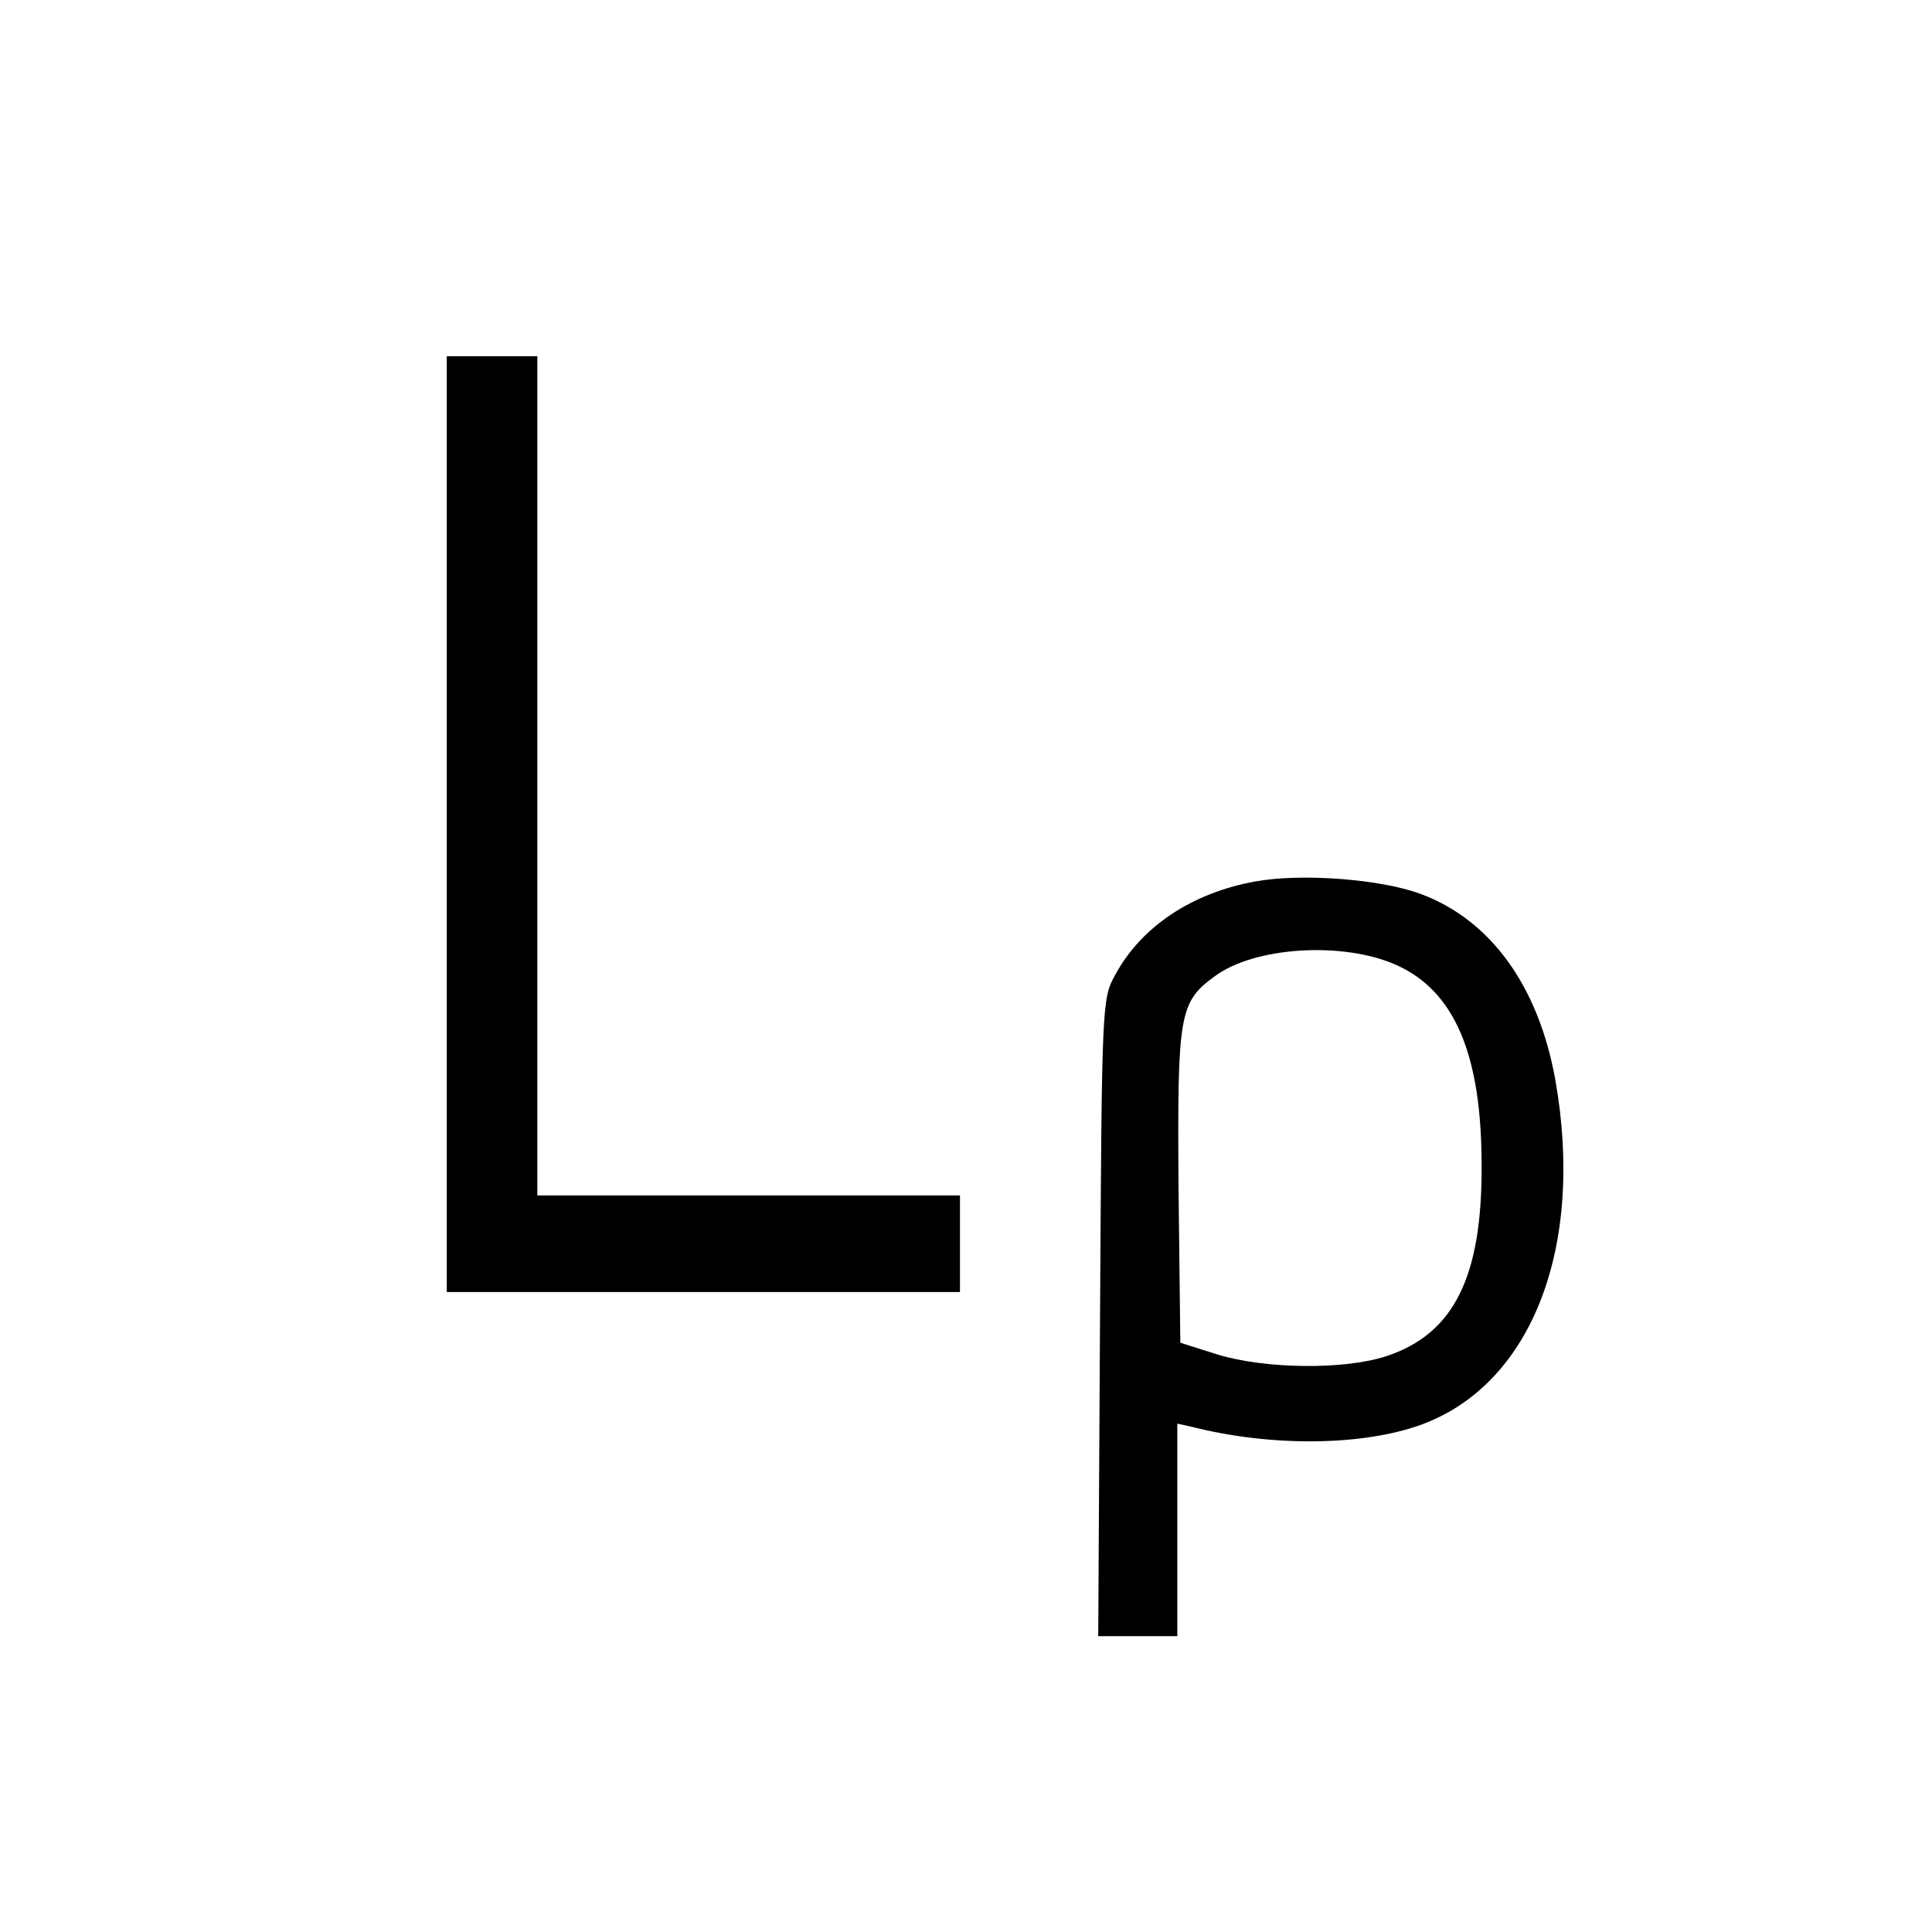
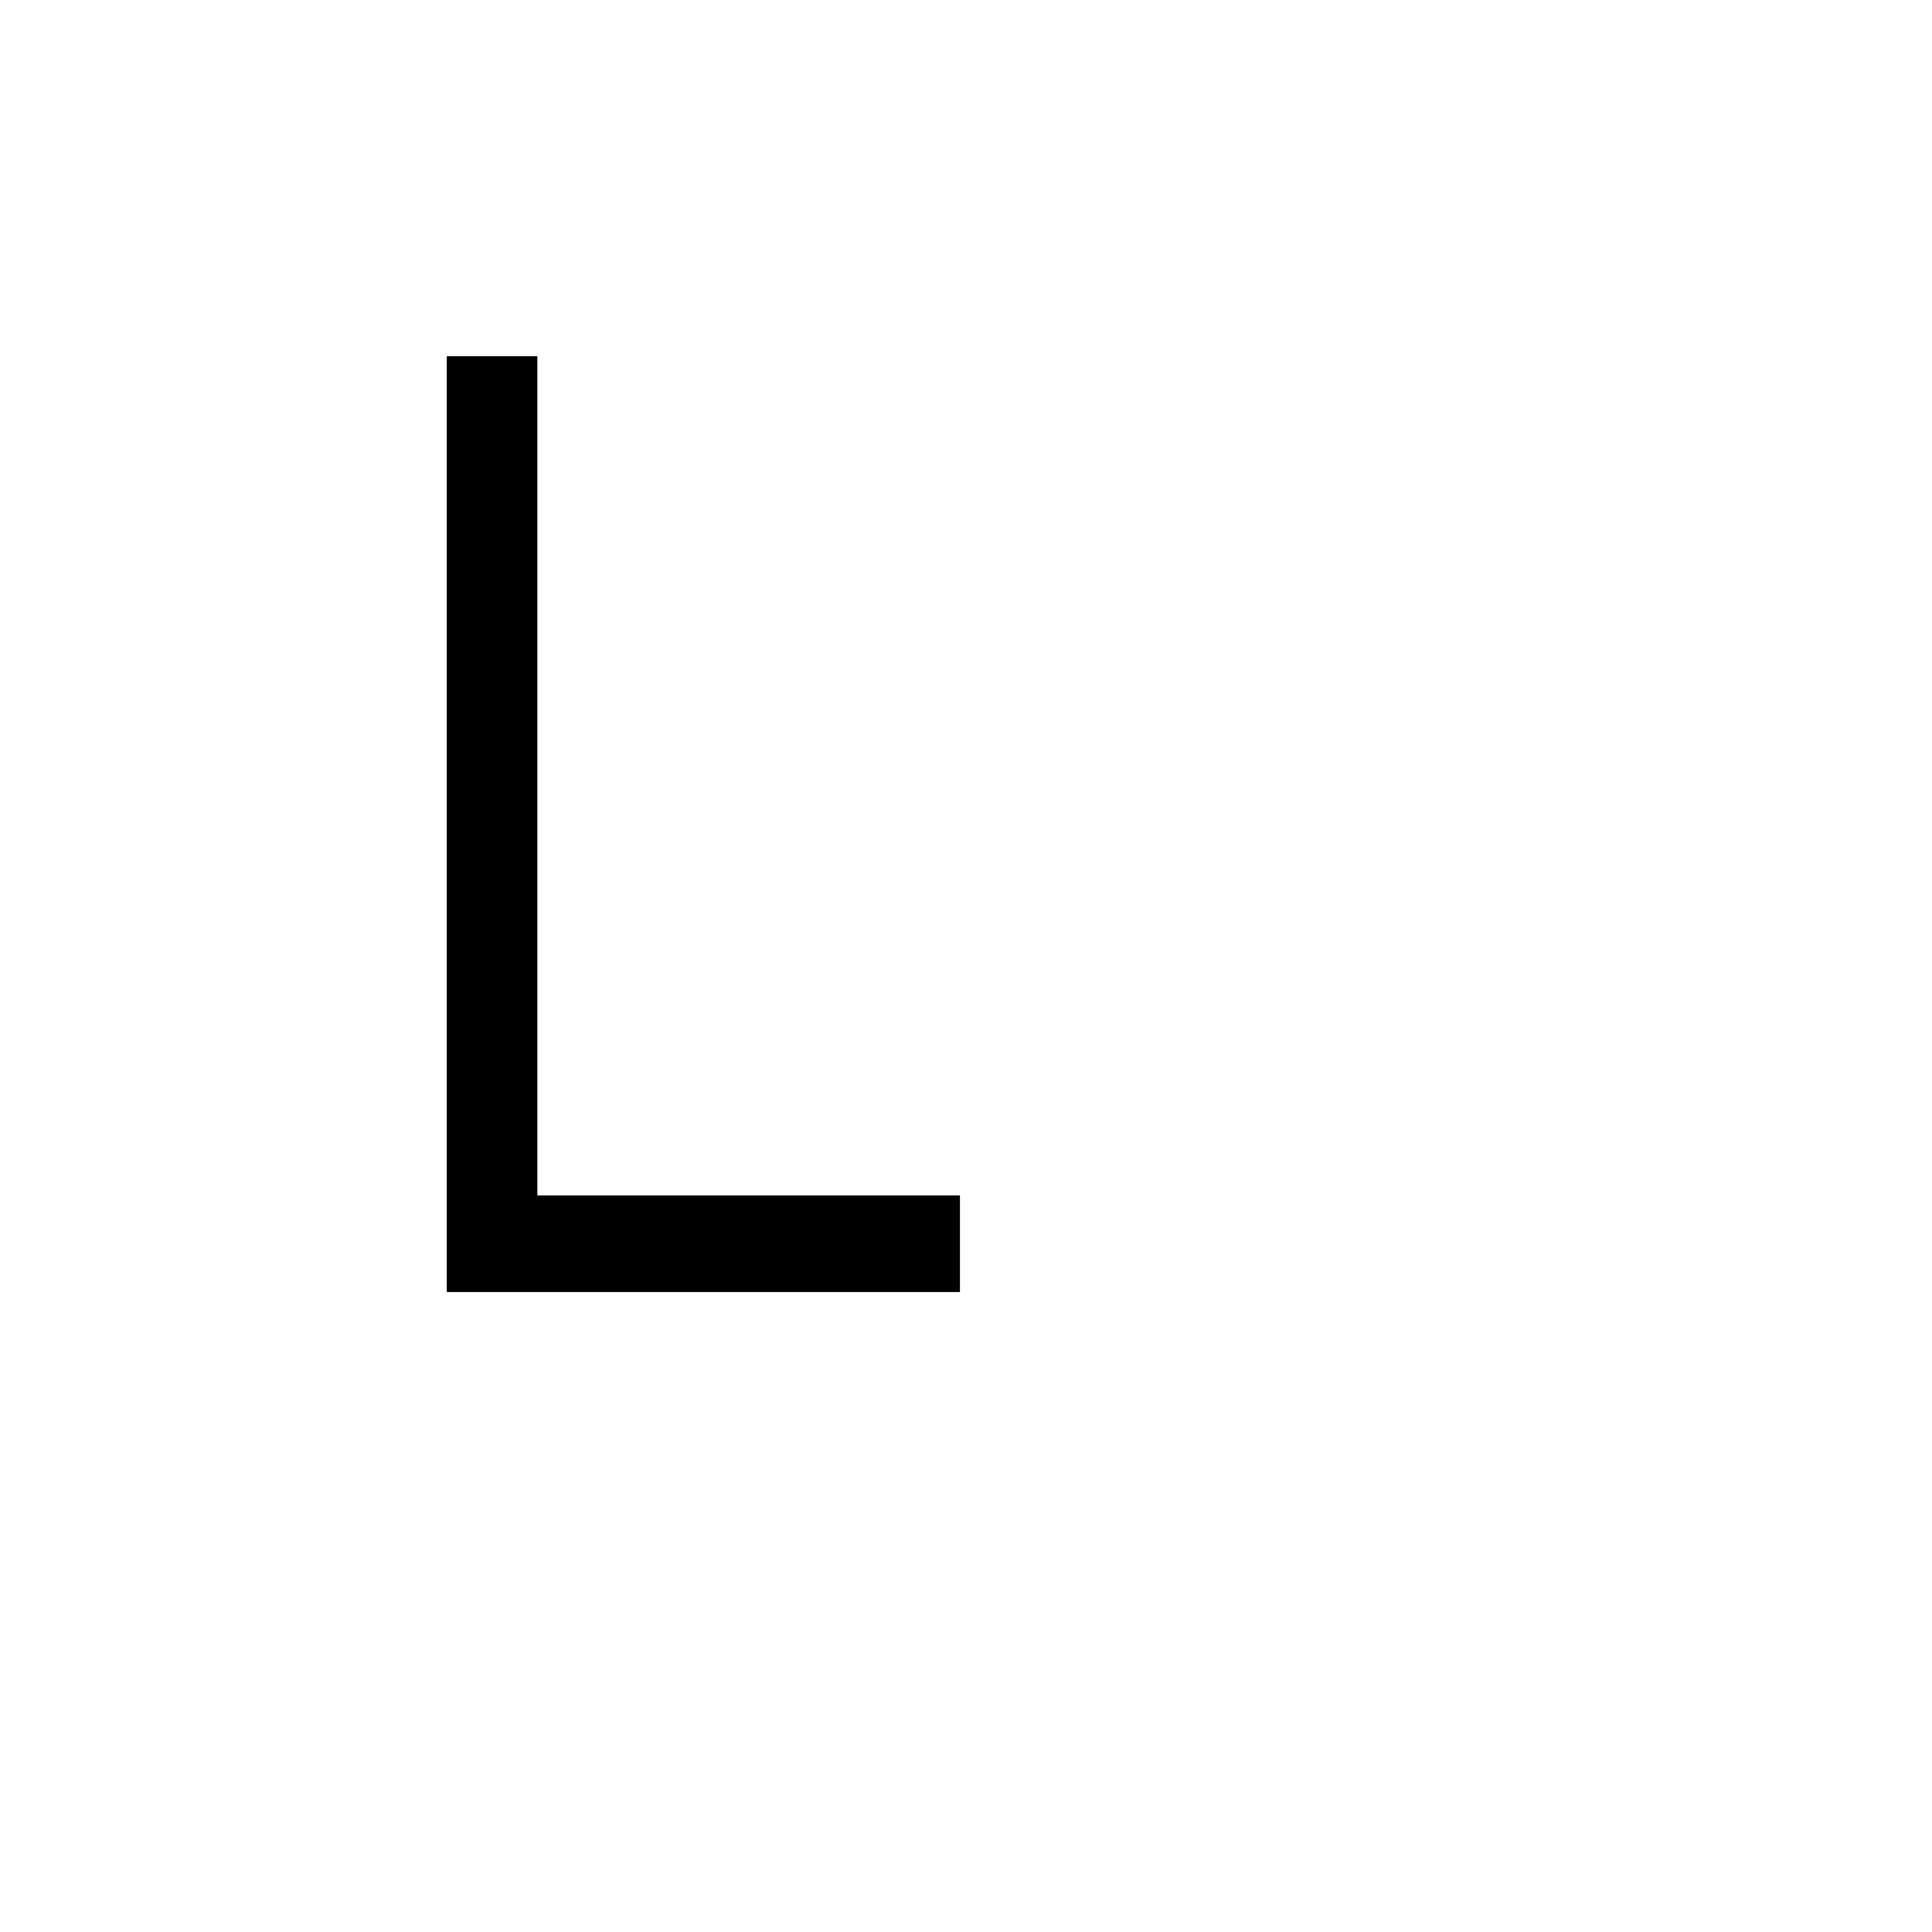
<svg xmlns="http://www.w3.org/2000/svg" version="1.0" width="320pt" height="320pt" viewBox="0 0 320 320" preserveAspectRatio="xMidYMid meet">
  <g transform="translate(0,320) scale(0.1,-0.1)" fill="#000000" stroke="none">
    <path d="M740 1835 l0 -775 425 0 425 0 0 80 0 80 -350 0 -350 0 0 695 0 695 -75 0 -75 0 0 -775z" />
-     <path d="M2079 1740 c-105 -19 -189 -75 -232 -155 -22 -39 -22 -49 -25 -567 l-3 -528 66 0 65 0 0 176 0 176 23 -5 c133 -34 286 -32 383 4 182 68 269 295 220 571 -28 155 -107 264 -222 307 -66 25 -199 35 -275 21z m233 -138 c97 -43 142 -148 142 -332 1 -185 -46 -279 -157 -316 -69 -23 -201 -22 -282 3 l-60 19 -3 259 c-2 285 1 305 60 348 66 49 212 58 300 19z" />
  </g>
</svg>